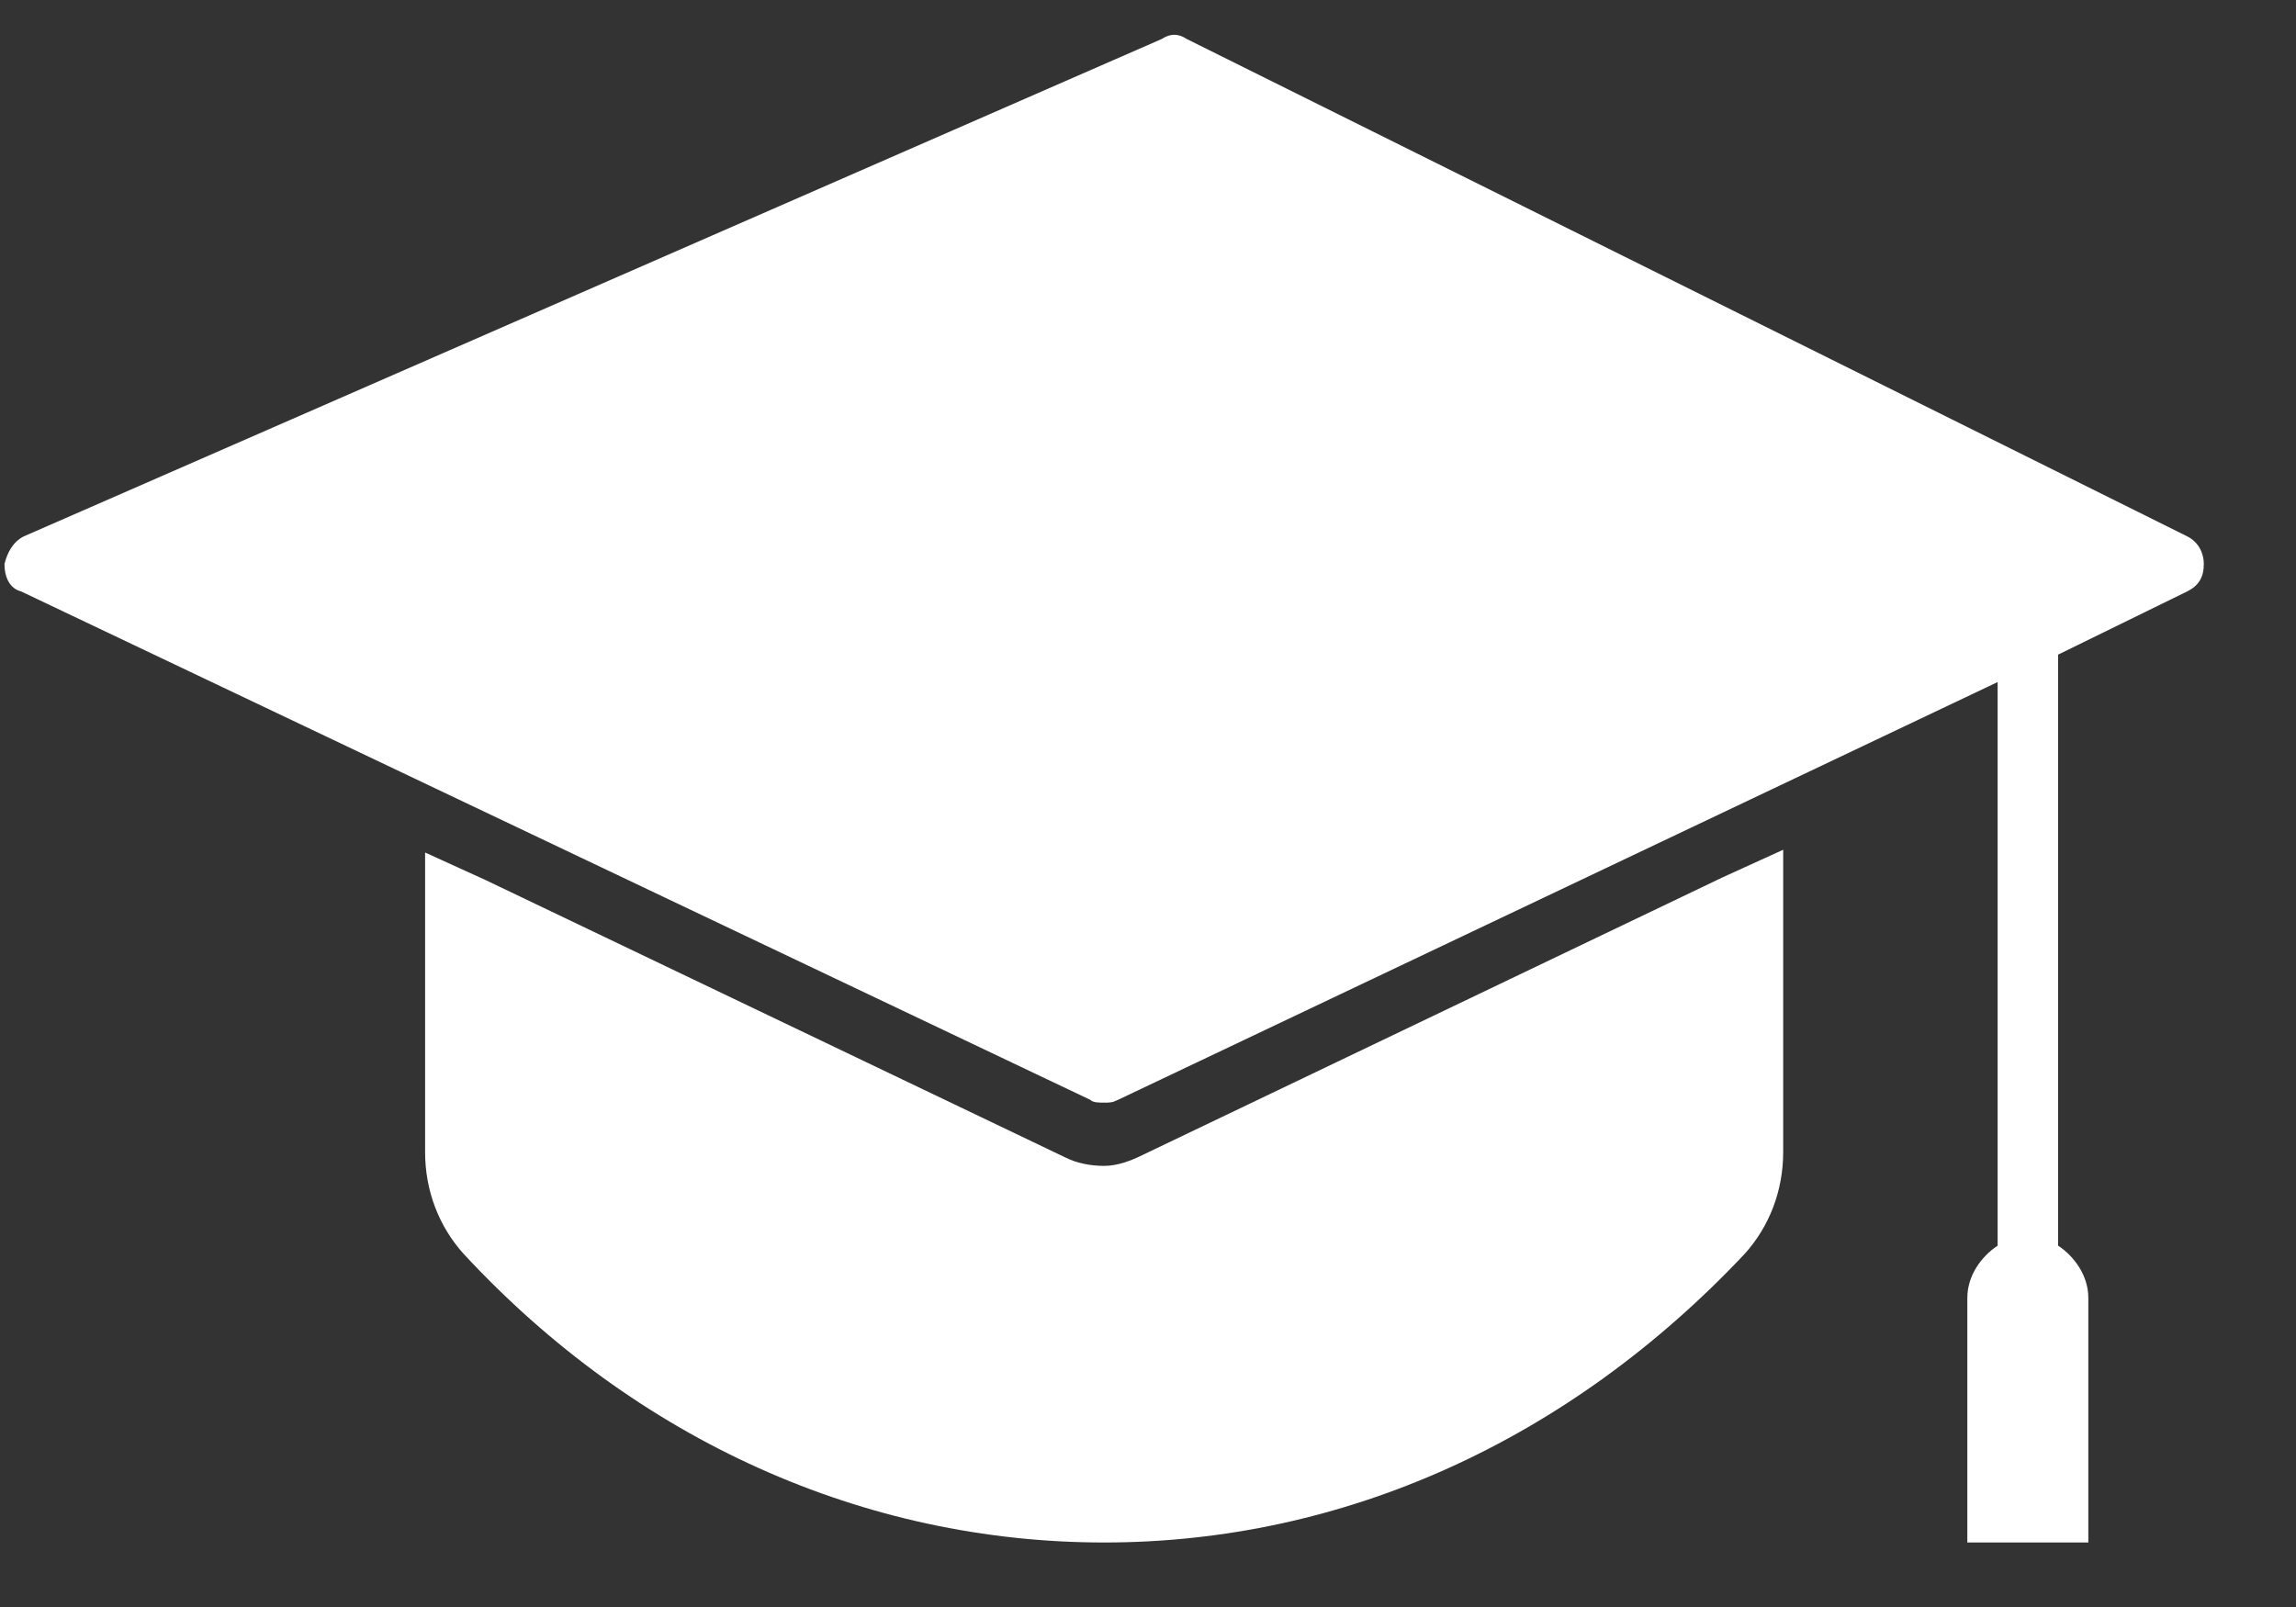
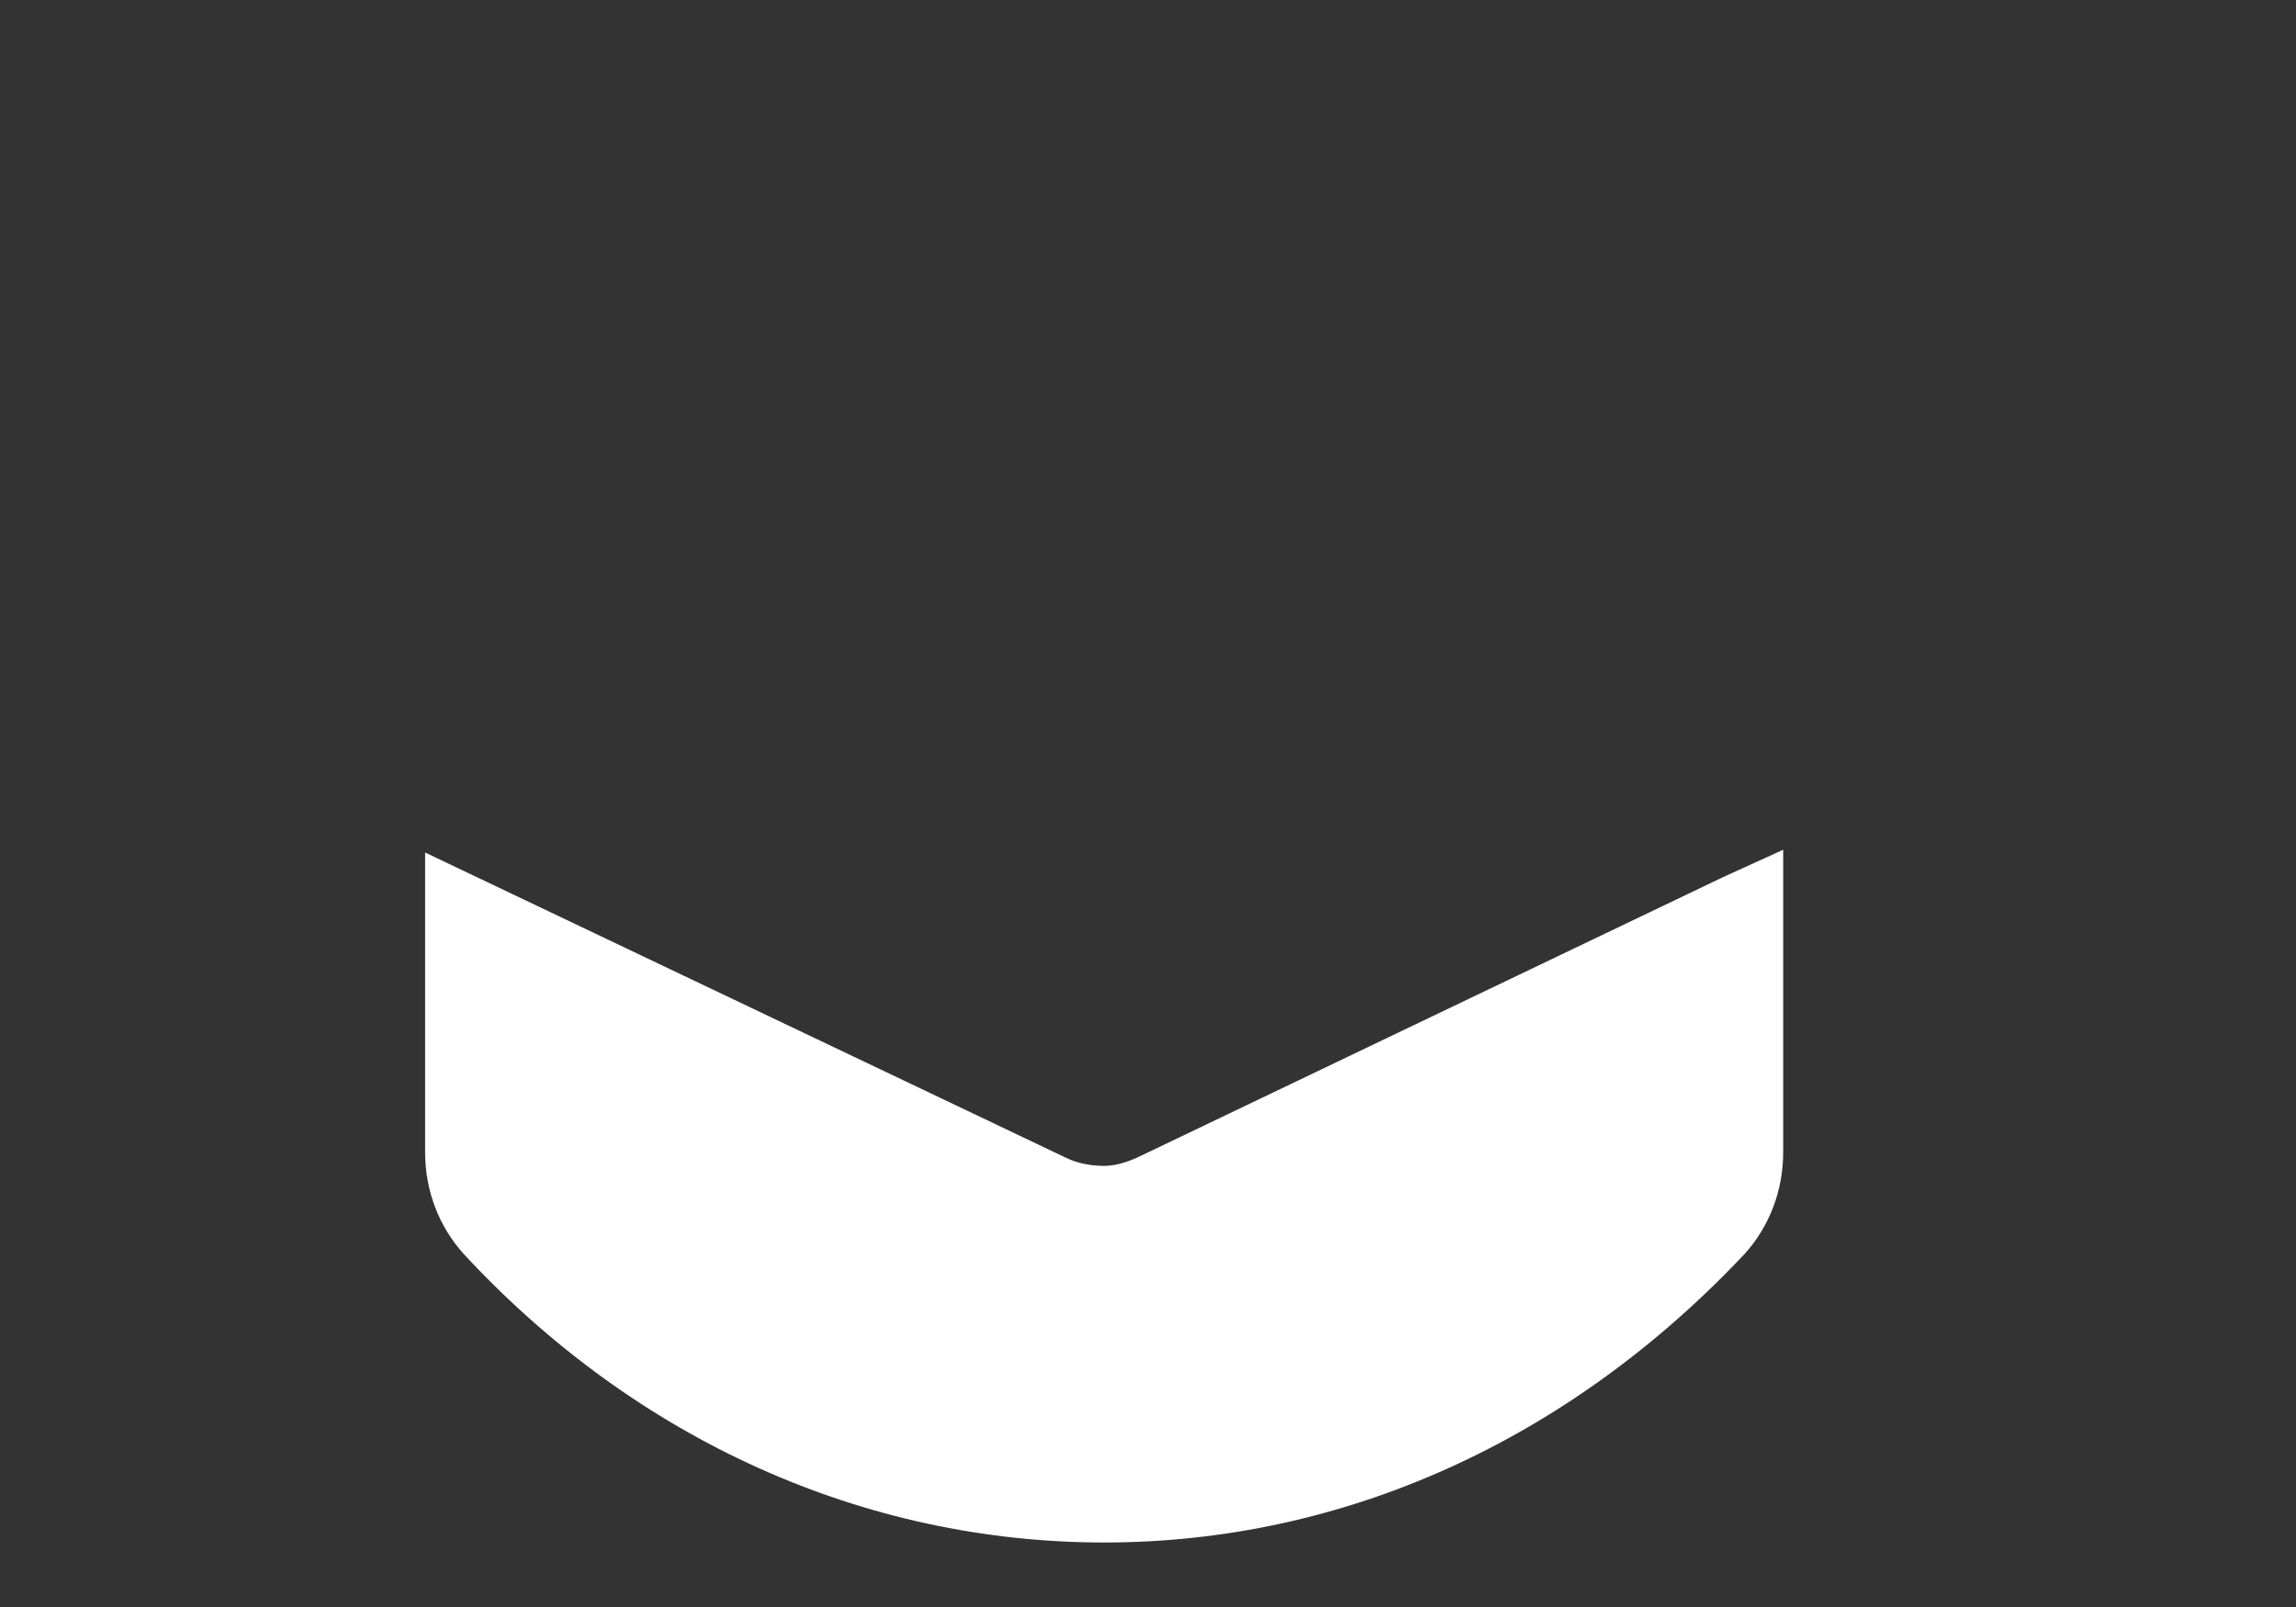
<svg xmlns="http://www.w3.org/2000/svg" width="20" height="14" viewBox="0 0 20 14" fill="none">
  <rect x="0" y="0" width="20" height="14" fill="#333333" stroke="none" />
-   <path d="M0.183 5.152L9.498 9.582C9.522 9.606 9.57 9.606 9.618 9.606C9.666 9.606 9.69 9.606 9.738 9.582L17.401 5.942V10.852C17.257 10.947 17.137 11.115 17.137 11.307V13.438H18.191V11.307C18.191 11.115 18.071 10.947 17.928 10.852V5.703L19.053 5.152C19.149 5.104 19.197 5.032 19.197 4.913C19.197 4.817 19.149 4.721 19.053 4.673L10.336 0.339C10.264 0.291 10.193 0.291 10.121 0.339L0.207 4.673C0.111 4.721 0.063 4.817 0.039 4.913C0.039 5.032 0.087 5.128 0.183 5.152Z" fill="white" />
-   <path d="M9.618 10.157C9.498 10.157 9.379 10.133 9.283 10.085L4.23 7.667L3.703 7.427V10.037C3.703 10.373 3.823 10.684 4.038 10.923C5.547 12.552 7.535 13.438 9.618 13.438C11.701 13.438 13.665 12.552 15.198 10.923C15.413 10.684 15.533 10.373 15.533 10.037V7.403L15.006 7.643L9.953 10.062C9.858 10.109 9.738 10.157 9.618 10.157Z" fill="white" />
+   <path d="M9.618 10.157C9.498 10.157 9.379 10.133 9.283 10.085L3.703 7.427V10.037C3.703 10.373 3.823 10.684 4.038 10.923C5.547 12.552 7.535 13.438 9.618 13.438C11.701 13.438 13.665 12.552 15.198 10.923C15.413 10.684 15.533 10.373 15.533 10.037V7.403L15.006 7.643L9.953 10.062C9.858 10.109 9.738 10.157 9.618 10.157Z" fill="white" />
</svg>